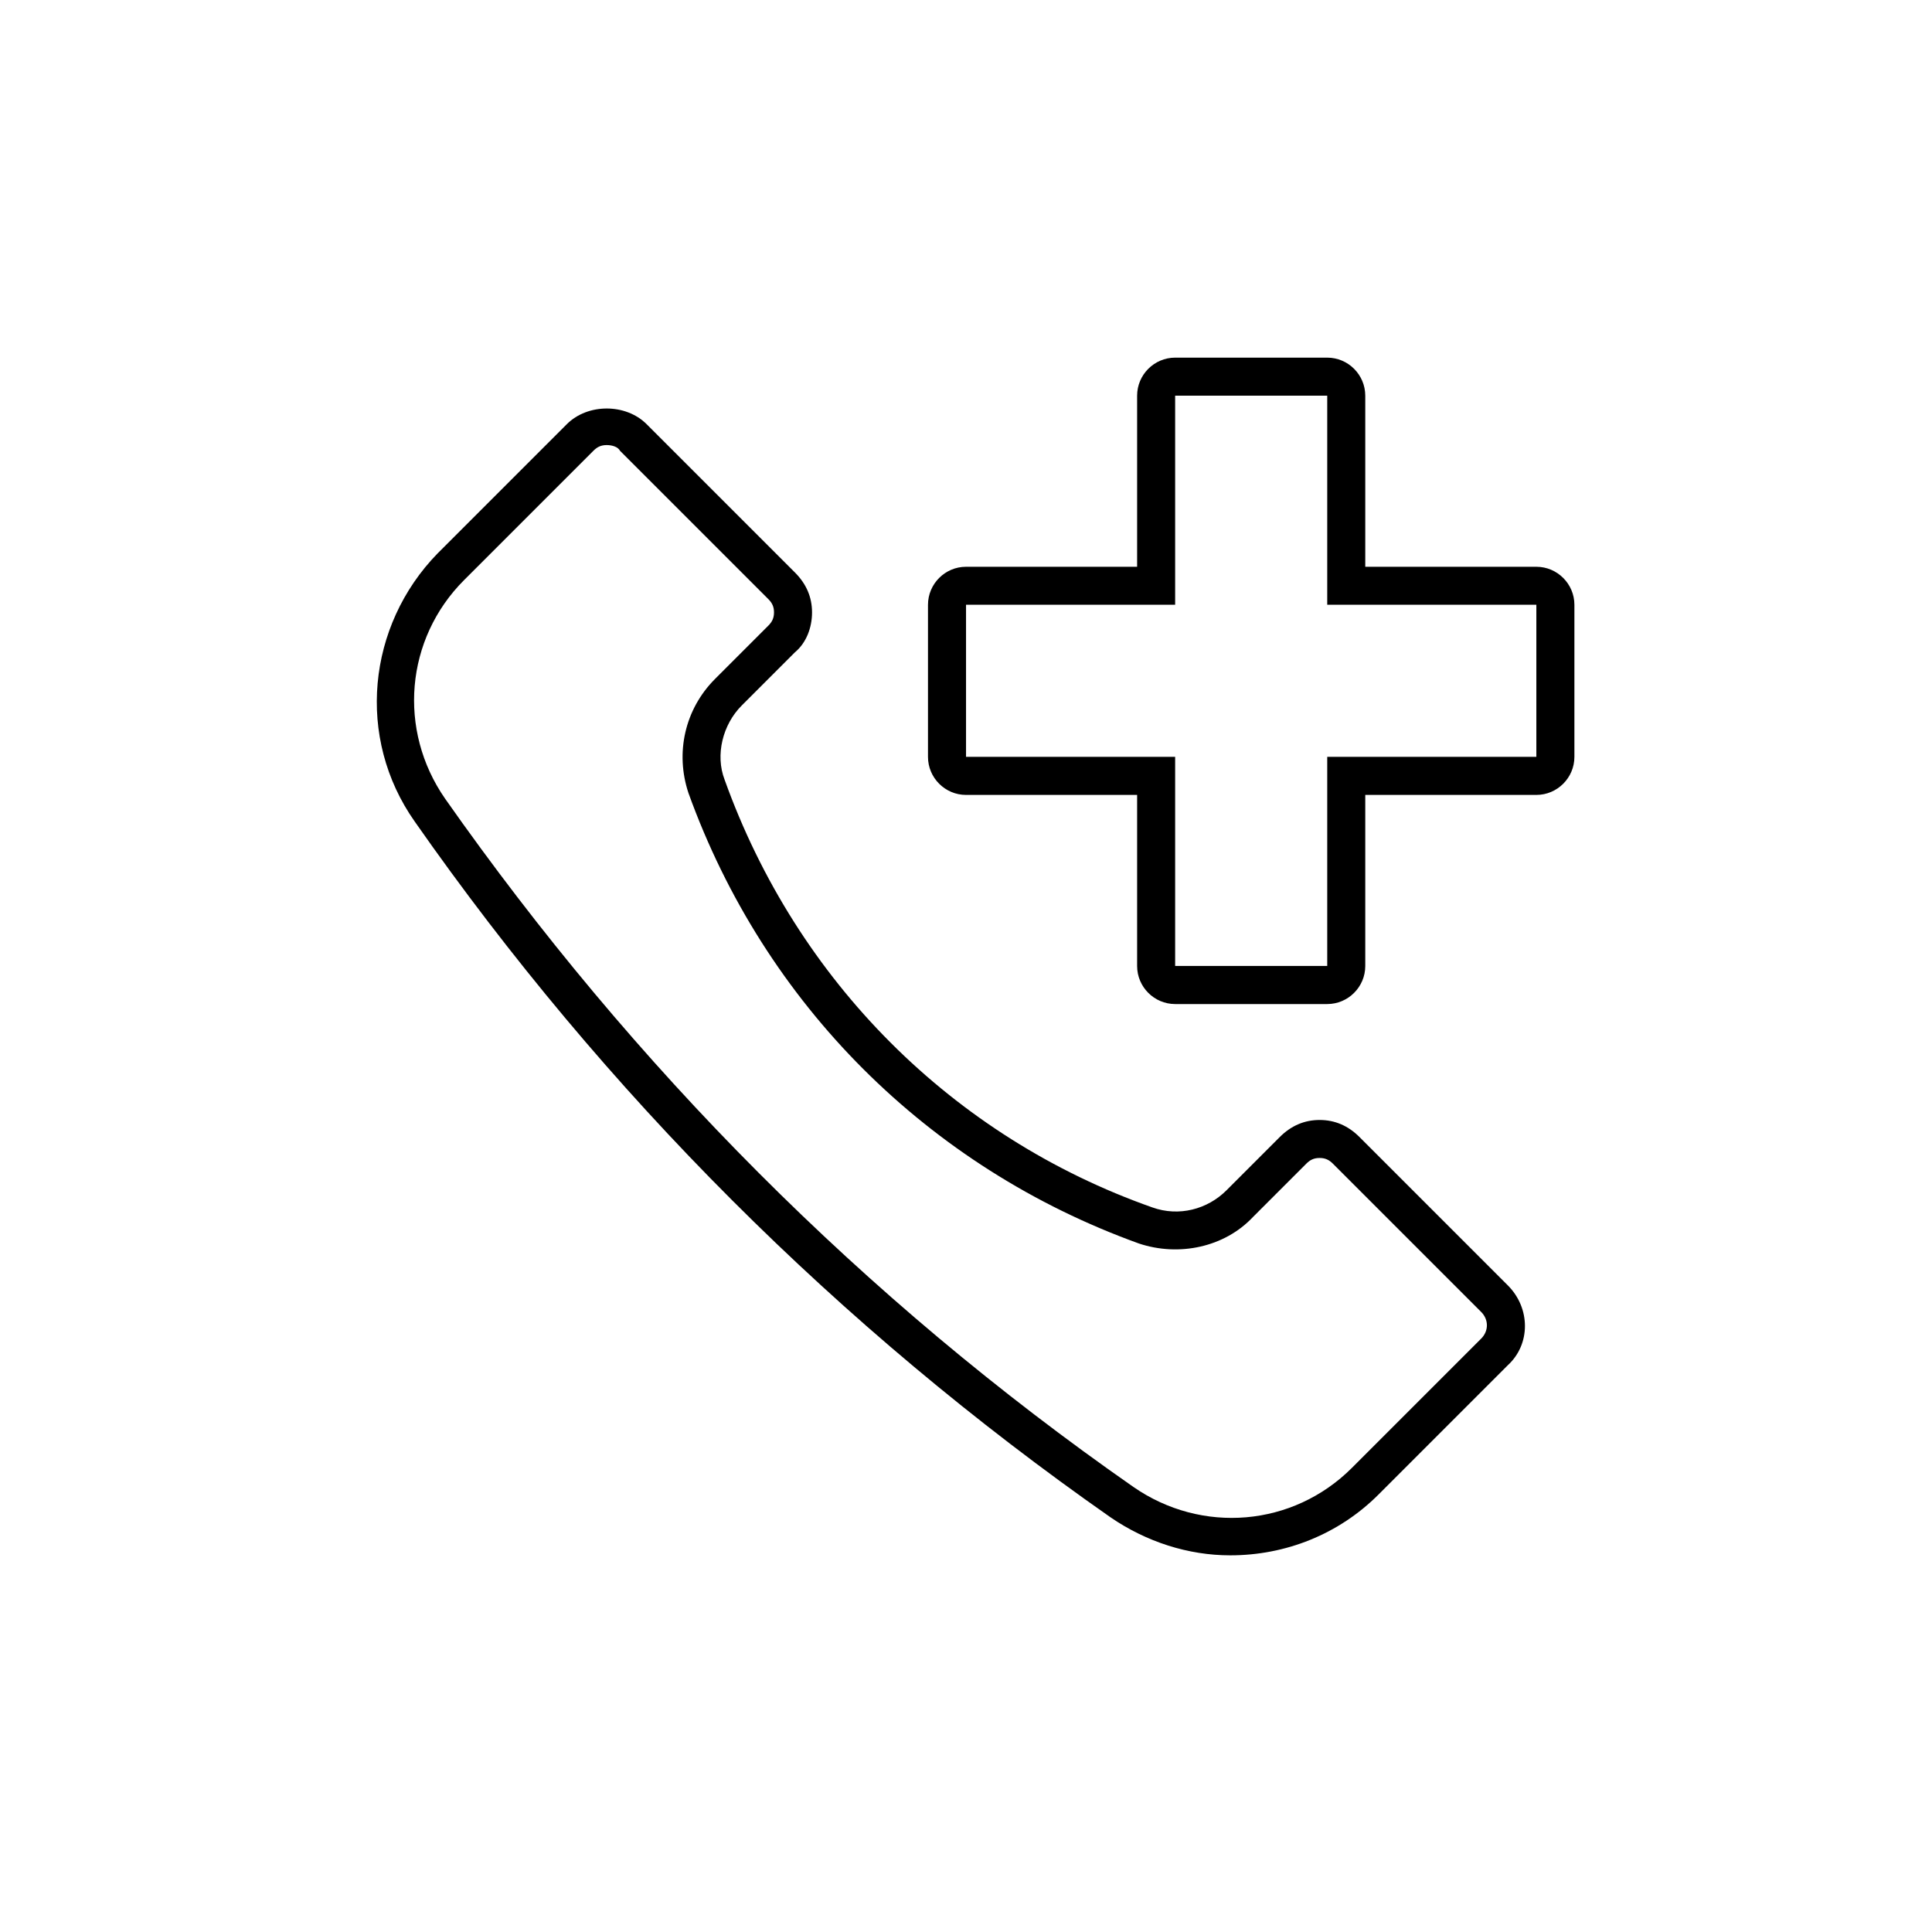
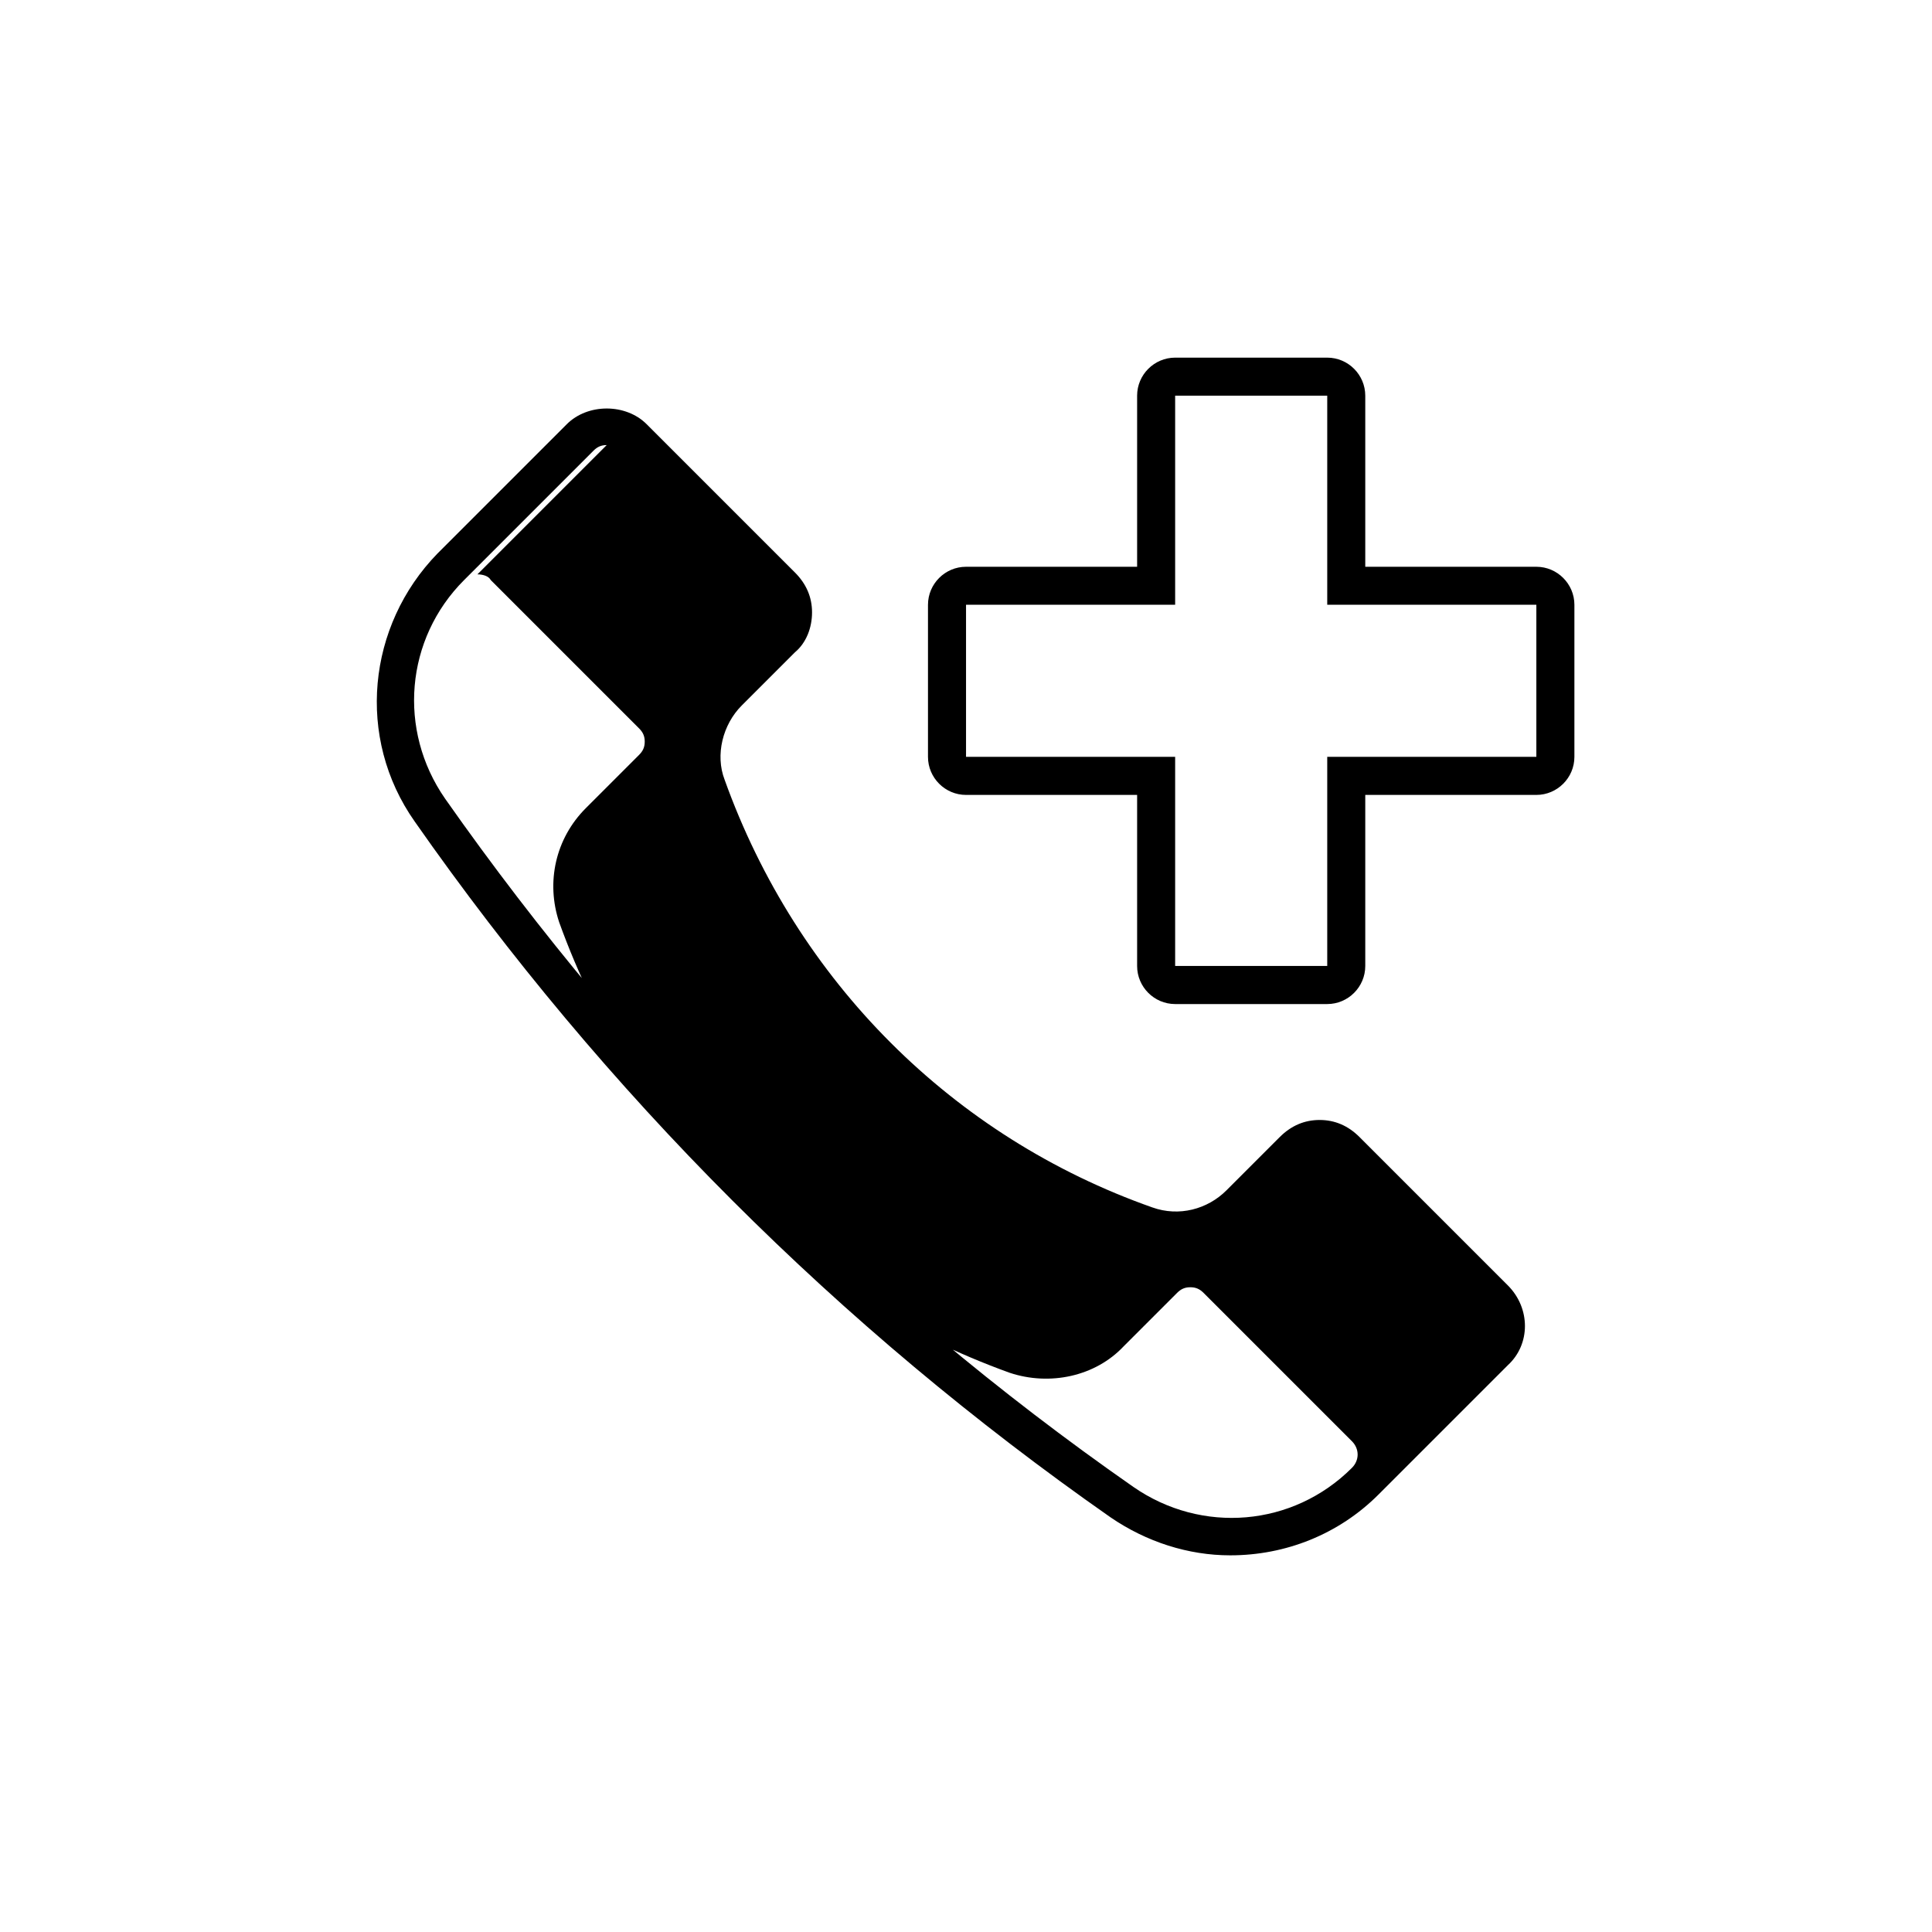
<svg xmlns="http://www.w3.org/2000/svg" fill="#000000" width="800px" height="800px" version="1.1" viewBox="144 144 512 512">
-   <path d="m470.03 556.18c-11.082 0-22.168-3.527-31.738-10.078-72.047-50.379-134.02-112.35-184.39-184.39-15.617-22.168-12.594-51.891 6.047-71.039l34.258-34.258c5.543-5.543 15.617-5.543 21.16 0l39.297 39.297c3.023 3.023 4.535 6.551 4.535 10.578 0 4.031-1.512 8.062-4.535 10.578l-14.105 14.105c-5.039 5.039-7.055 13.098-4.535 19.648 19.145 53.406 60.457 94.719 113.36 113.36 7.055 2.519 14.609 0.504 19.648-4.535l14.105-14.105c3.023-3.023 6.551-4.535 10.578-4.535 4.031 0 7.559 1.512 10.578 4.535l39.297 39.297c6.047 6.047 6.047 15.617 0 21.16l-34.258 34.258c-10.574 10.582-24.684 16.125-39.293 16.125zm-165.25-294.23c-1.512 0-2.519 0.504-3.527 1.512l-34.258 34.258c-15.617 15.617-17.633 39.801-5.039 57.938 49.879 71.039 110.84 132.5 182.38 182.38 18.137 12.594 42.32 10.578 57.938-5.039l34.258-34.258c2.016-2.016 2.016-5.039 0-7.055l-39.297-39.297c-1.008-1.008-2.016-1.512-3.527-1.512s-2.519 0.504-3.527 1.512l-14.105 14.105c-7.559 8.062-19.648 10.578-30.23 7.055-55.918-20.148-99.246-63.477-119.4-119.4-3.527-10.578-1.008-22.168 7.055-30.23l14.105-14.105c1.008-1.008 1.512-2.016 1.512-3.527 0-1.512-0.504-2.519-1.512-3.527l-39.297-39.297c-0.504-1.008-2.016-1.512-3.527-1.512zm190.95-13.098v55.418h55.418v40.305h-55.418v55.418h-40.305v-55.418h-55.418v-40.305h55.418v-55.418h40.305m0-10.074h-40.305c-5.543 0-10.078 4.535-10.078 10.078v45.344h-45.344c-5.543 0-10.078 4.535-10.078 10.078v40.305c0 5.543 4.535 10.078 10.078 10.078h45.344v45.344c0 5.543 4.535 10.078 10.078 10.078h40.305c5.543 0 10.078-4.535 10.078-10.078v-45.344h45.344c5.543 0 10.078-4.535 10.078-10.078v-40.305c0-5.543-4.535-10.078-10.078-10.078h-45.344v-45.344c-0.004-5.547-4.535-10.078-10.078-10.078z" />
+   <path d="m470.03 556.18c-11.082 0-22.168-3.527-31.738-10.078-72.047-50.379-134.02-112.35-184.39-184.39-15.617-22.168-12.594-51.891 6.047-71.039l34.258-34.258c5.543-5.543 15.617-5.543 21.16 0l39.297 39.297c3.023 3.023 4.535 6.551 4.535 10.578 0 4.031-1.512 8.062-4.535 10.578l-14.105 14.105c-5.039 5.039-7.055 13.098-4.535 19.648 19.145 53.406 60.457 94.719 113.36 113.36 7.055 2.519 14.609 0.504 19.648-4.535l14.105-14.105c3.023-3.023 6.551-4.535 10.578-4.535 4.031 0 7.559 1.512 10.578 4.535l39.297 39.297c6.047 6.047 6.047 15.617 0 21.16l-34.258 34.258c-10.574 10.582-24.684 16.125-39.293 16.125zm-165.25-294.23c-1.512 0-2.519 0.504-3.527 1.512l-34.258 34.258c-15.617 15.617-17.633 39.801-5.039 57.938 49.879 71.039 110.84 132.5 182.38 182.38 18.137 12.594 42.32 10.578 57.938-5.039c2.016-2.016 2.016-5.039 0-7.055l-39.297-39.297c-1.008-1.008-2.016-1.512-3.527-1.512s-2.519 0.504-3.527 1.512l-14.105 14.105c-7.559 8.062-19.648 10.578-30.23 7.055-55.918-20.148-99.246-63.477-119.4-119.4-3.527-10.578-1.008-22.168 7.055-30.23l14.105-14.105c1.008-1.008 1.512-2.016 1.512-3.527 0-1.512-0.504-2.519-1.512-3.527l-39.297-39.297c-0.504-1.008-2.016-1.512-3.527-1.512zm190.95-13.098v55.418h55.418v40.305h-55.418v55.418h-40.305v-55.418h-55.418v-40.305h55.418v-55.418h40.305m0-10.074h-40.305c-5.543 0-10.078 4.535-10.078 10.078v45.344h-45.344c-5.543 0-10.078 4.535-10.078 10.078v40.305c0 5.543 4.535 10.078 10.078 10.078h45.344v45.344c0 5.543 4.535 10.078 10.078 10.078h40.305c5.543 0 10.078-4.535 10.078-10.078v-45.344h45.344c5.543 0 10.078-4.535 10.078-10.078v-40.305c0-5.543-4.535-10.078-10.078-10.078h-45.344v-45.344c-0.004-5.547-4.535-10.078-10.078-10.078z" />
</svg>